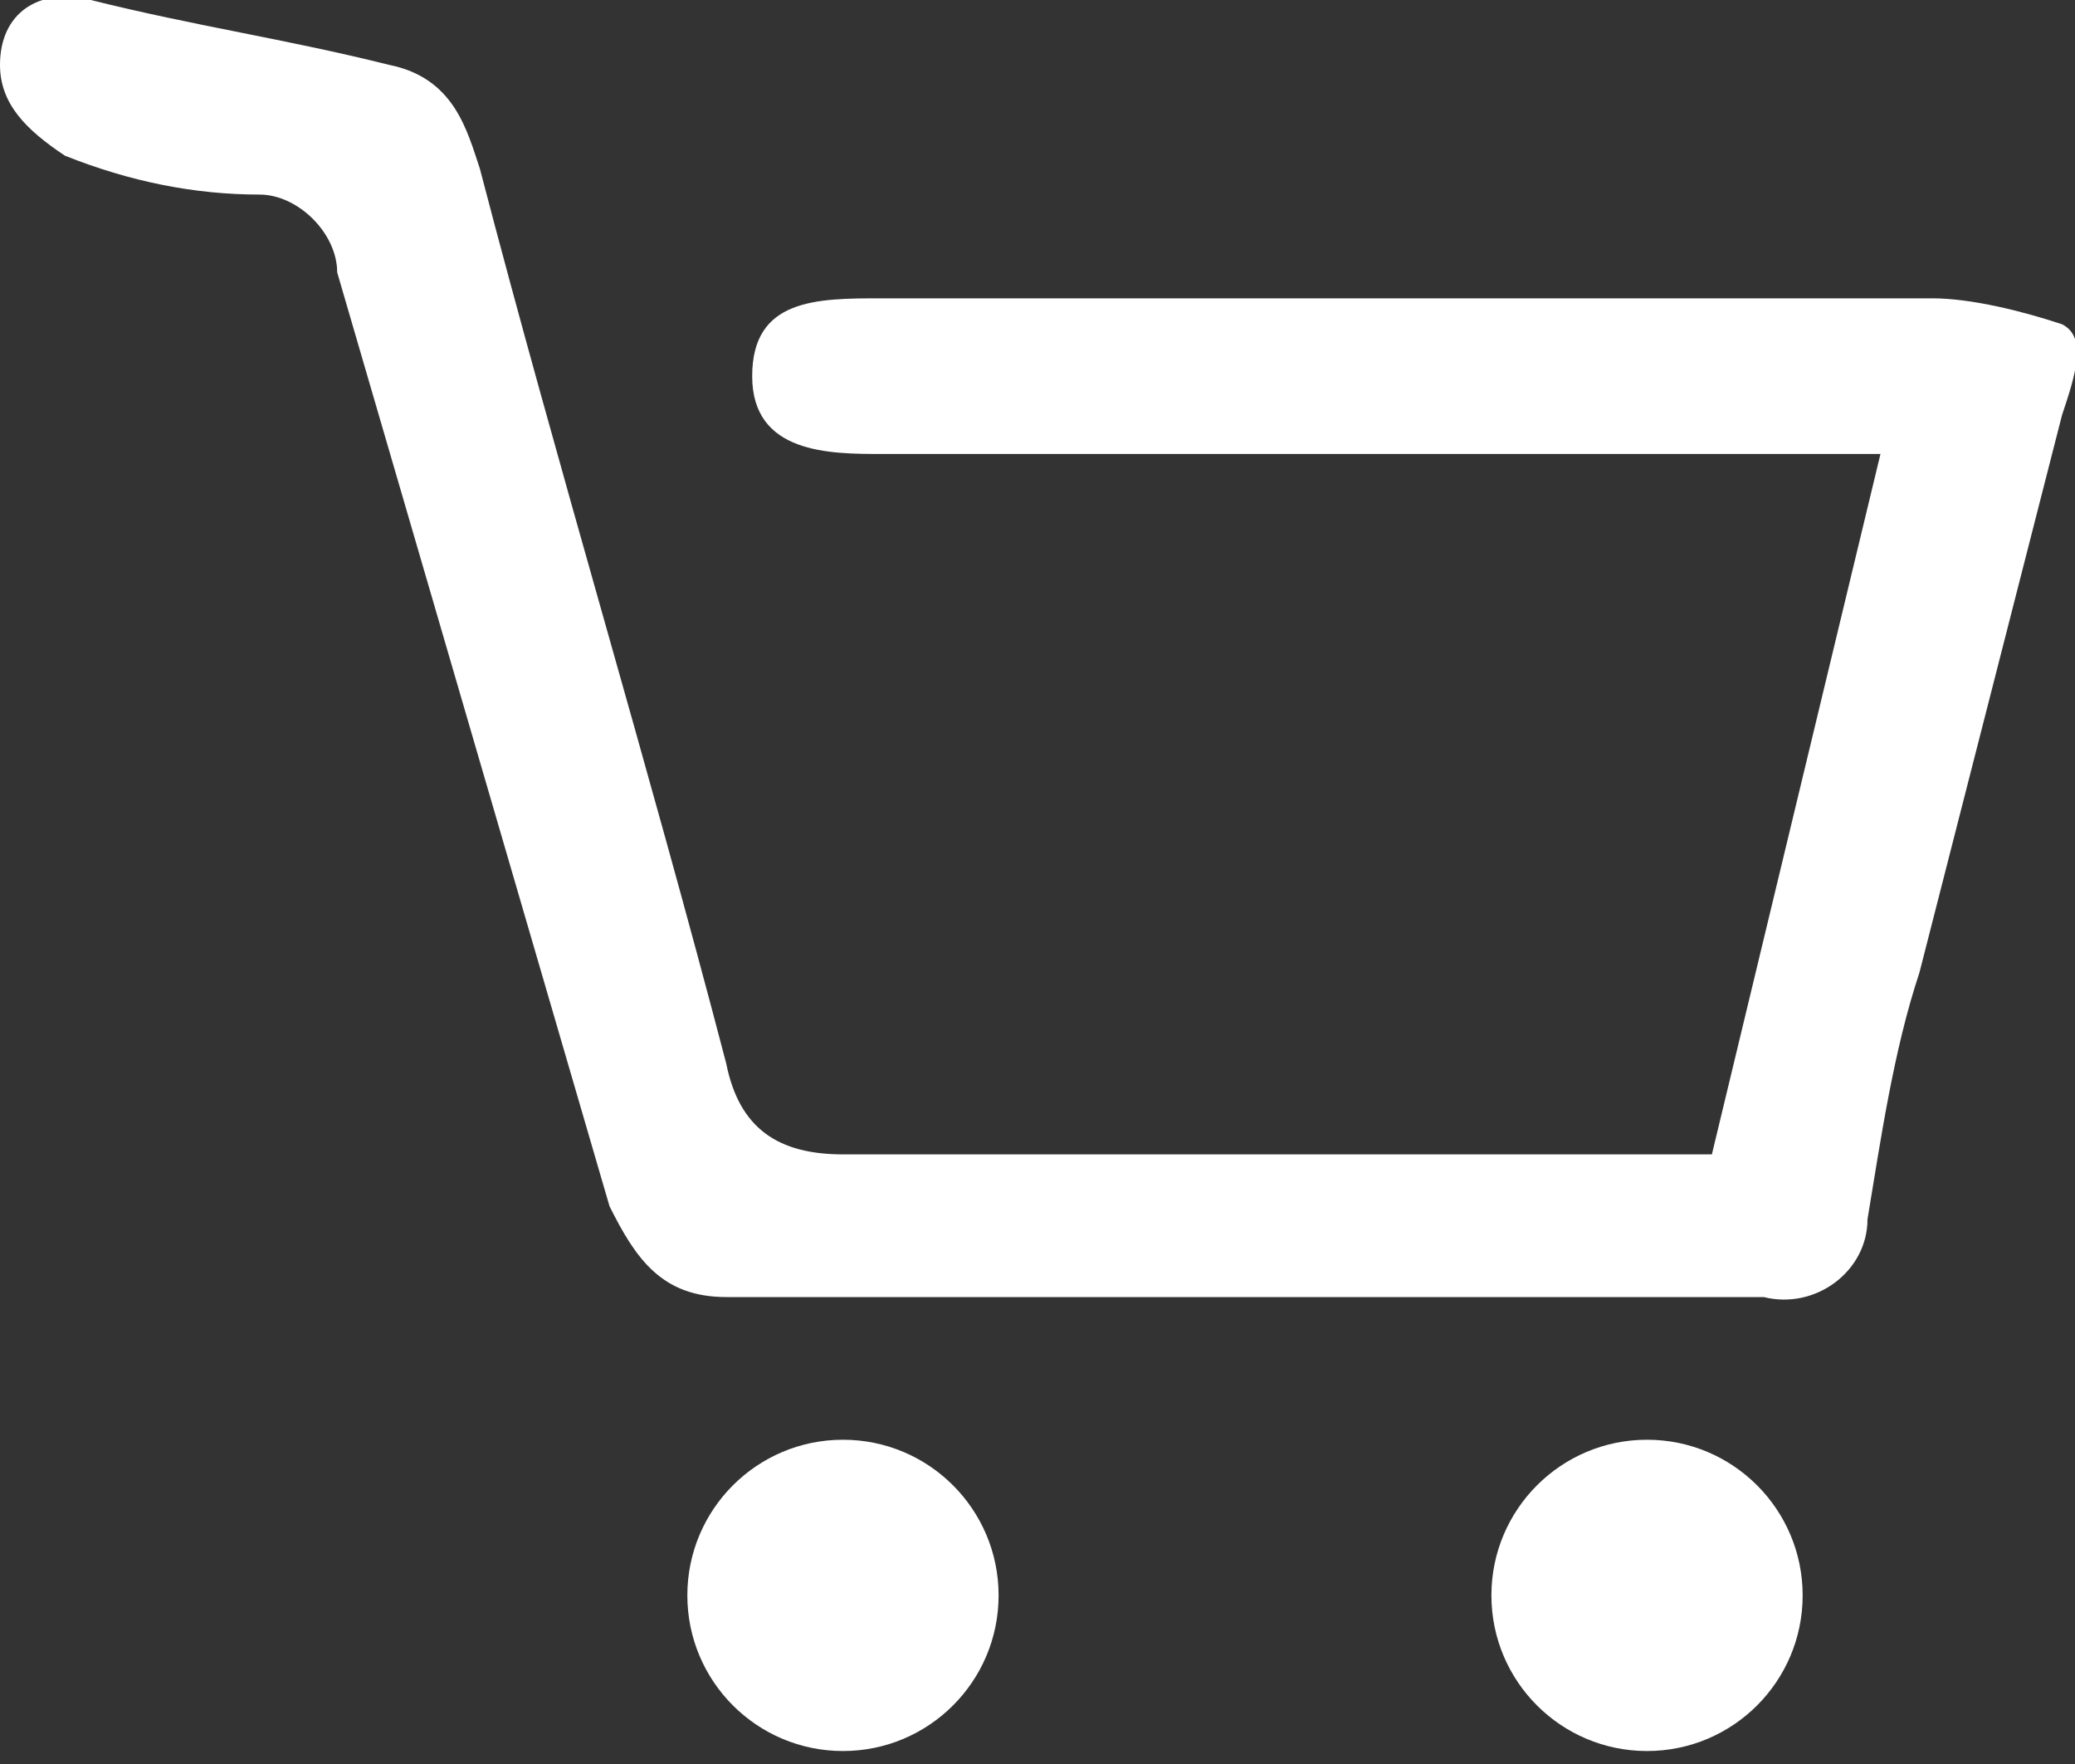
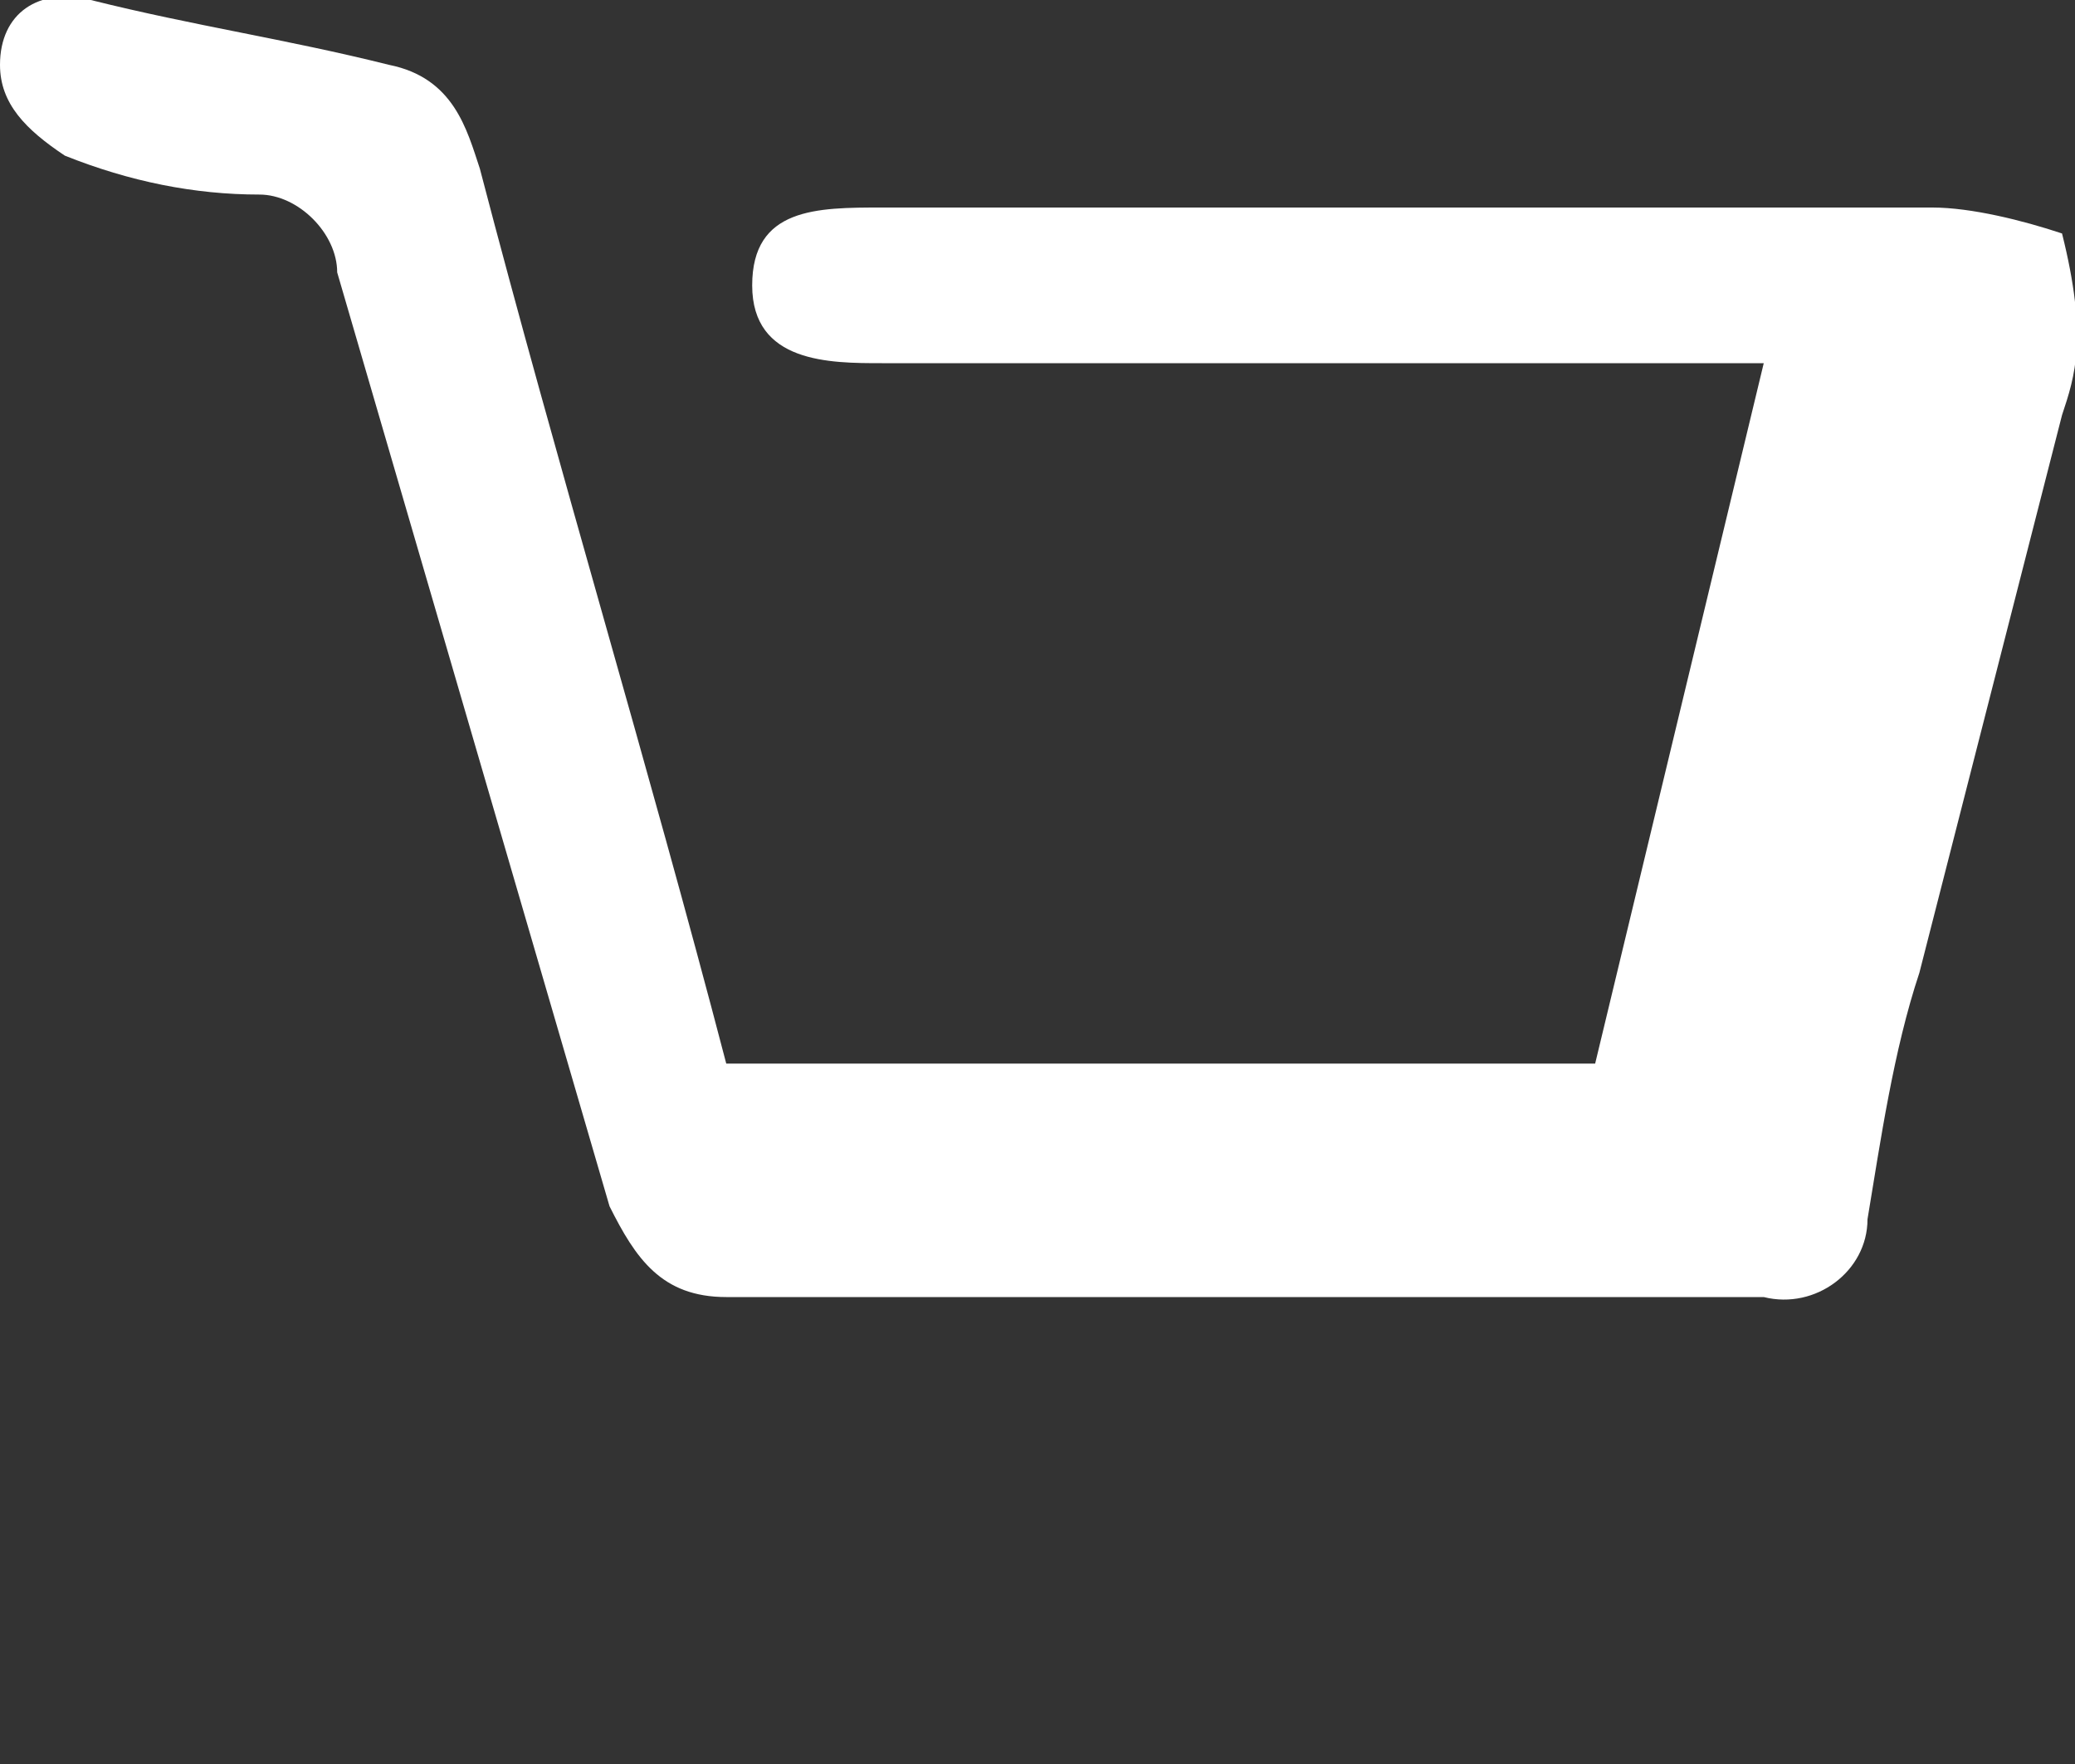
<svg xmlns="http://www.w3.org/2000/svg" version="1.1" id="レイヤー_1" x="0px" y="0px" viewBox="0 0 16 13.6" style="enable-background:new 0 0 16 13.6;" xml:space="preserve">
  <rect x="0" y="0" width="16" height="13.6" fill="#333333" stroke="none" />
  <style type="text/css">
	.st0{fill:#FFFFFF;}
</style>
  <g id="レイヤー_2_1_">
    <g id="レイヤー_1-2">
-       <path class="st0" d="M15.9,3.2l-1.1,4.3c-0.2,0.6-0.3,1.3-0.4,1.9c0,0.4-0.4,0.7-0.8,0.6c0,0,0,0,0,0h-8c-0.5,0-0.7-0.3-0.9-0.7    C4,6.9,3.3,4.5,2.6,2.1c0-0.3-0.3-0.6-0.6-0.6c-0.5,0-1-0.1-1.5-0.3C0.2,1,0,0.8,0,0.5C0,0.1,0.3-0.1,0.7,0C1.5,0.2,2.2,0.3,3,0.5    C3.5,0.6,3.6,1,3.7,1.3C4.3,3.6,5,5.9,5.6,8.2C5.7,8.7,6,8.9,6.5,8.9c2.2,0,4.5,0,6.7,0l1.3-5.4H6.8c-0.4,0-1,0-1-0.6    s0.5-0.6,1-0.6c2.7,0,5.4,0,8.1,0c0.3,0,0.7,0.1,1,0.2C16.1,2.6,16,2.9,15.9,3.2z" />
-       <circle class="st0" cx="6.5" cy="12.3" r="1.2" />
-       <circle class="st0" cx="12.7" cy="12.3" r="1.2" />
+       <path class="st0" d="M15.9,3.2l-1.1,4.3c-0.2,0.6-0.3,1.3-0.4,1.9c0,0.4-0.4,0.7-0.8,0.6c0,0,0,0,0,0h-8c-0.5,0-0.7-0.3-0.9-0.7    C4,6.9,3.3,4.5,2.6,2.1c0-0.3-0.3-0.6-0.6-0.6c-0.5,0-1-0.1-1.5-0.3C0.2,1,0,0.8,0,0.5C0,0.1,0.3-0.1,0.7,0C1.5,0.2,2.2,0.3,3,0.5    C3.5,0.6,3.6,1,3.7,1.3C4.3,3.6,5,5.9,5.6,8.2c2.2,0,4.5,0,6.7,0l1.3-5.4H6.8c-0.4,0-1,0-1-0.6    s0.5-0.6,1-0.6c2.7,0,5.4,0,8.1,0c0.3,0,0.7,0.1,1,0.2C16.1,2.6,16,2.9,15.9,3.2z" />
    </g>
  </g>
</svg>